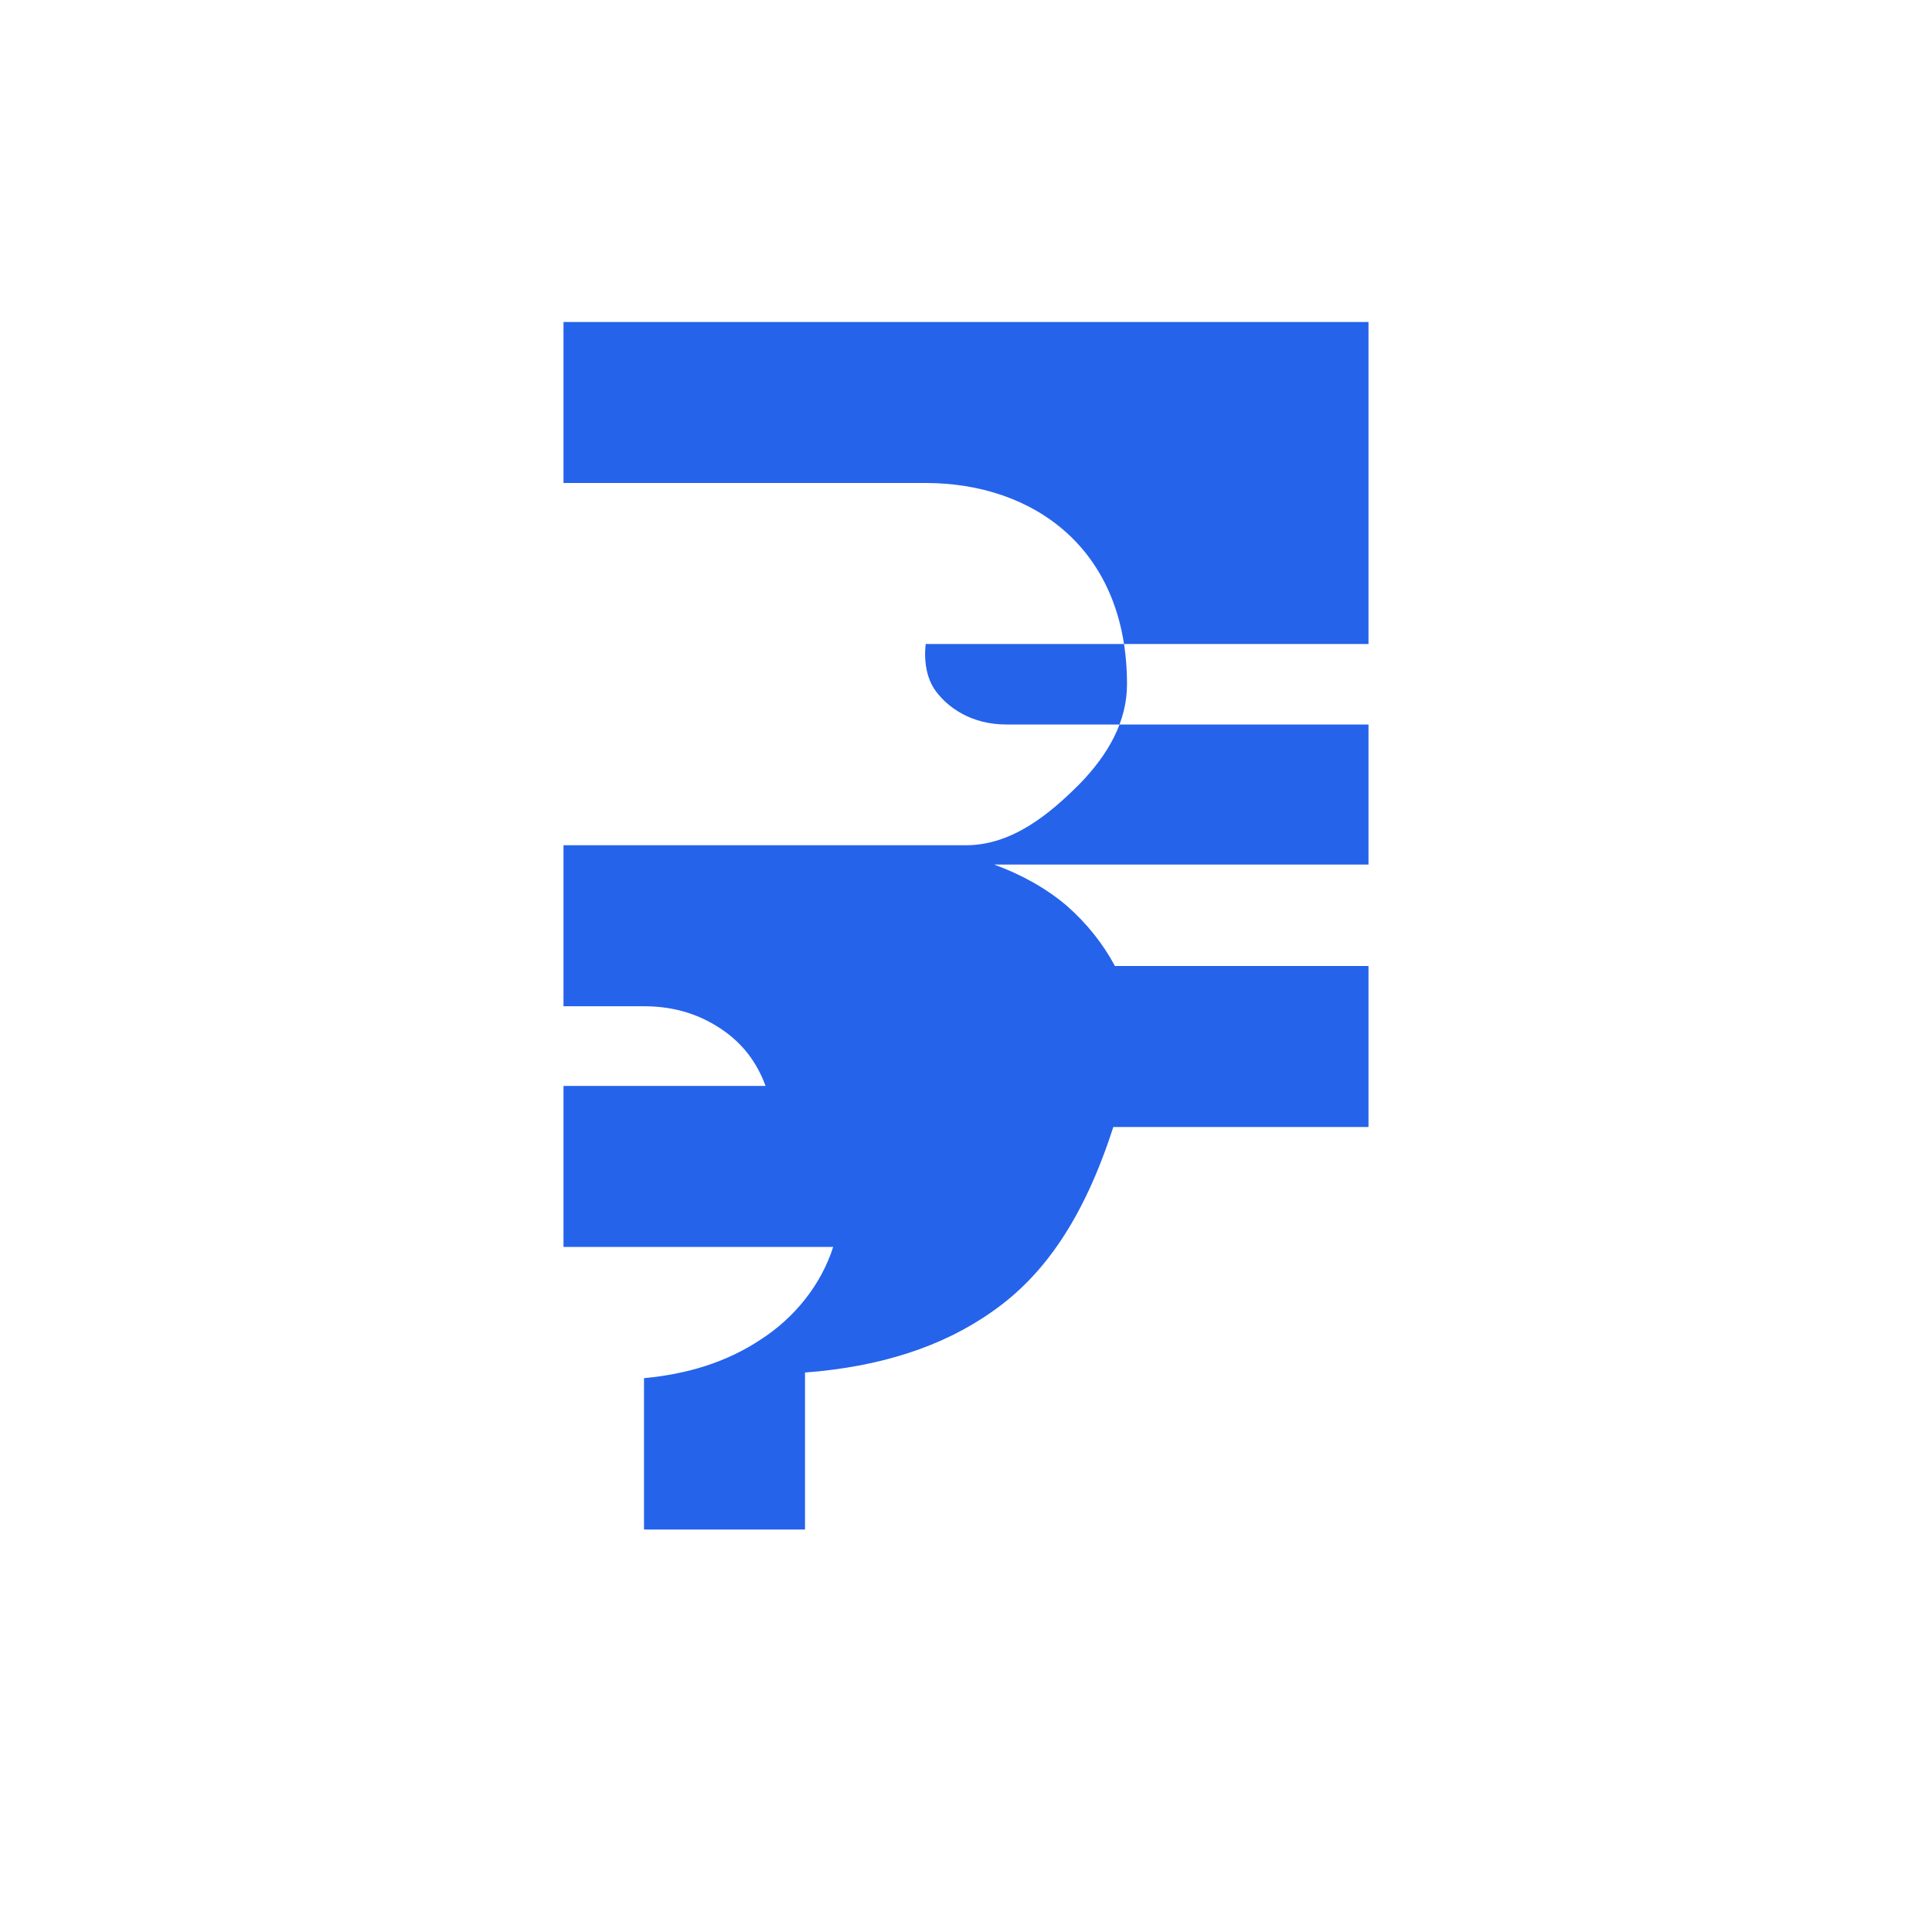
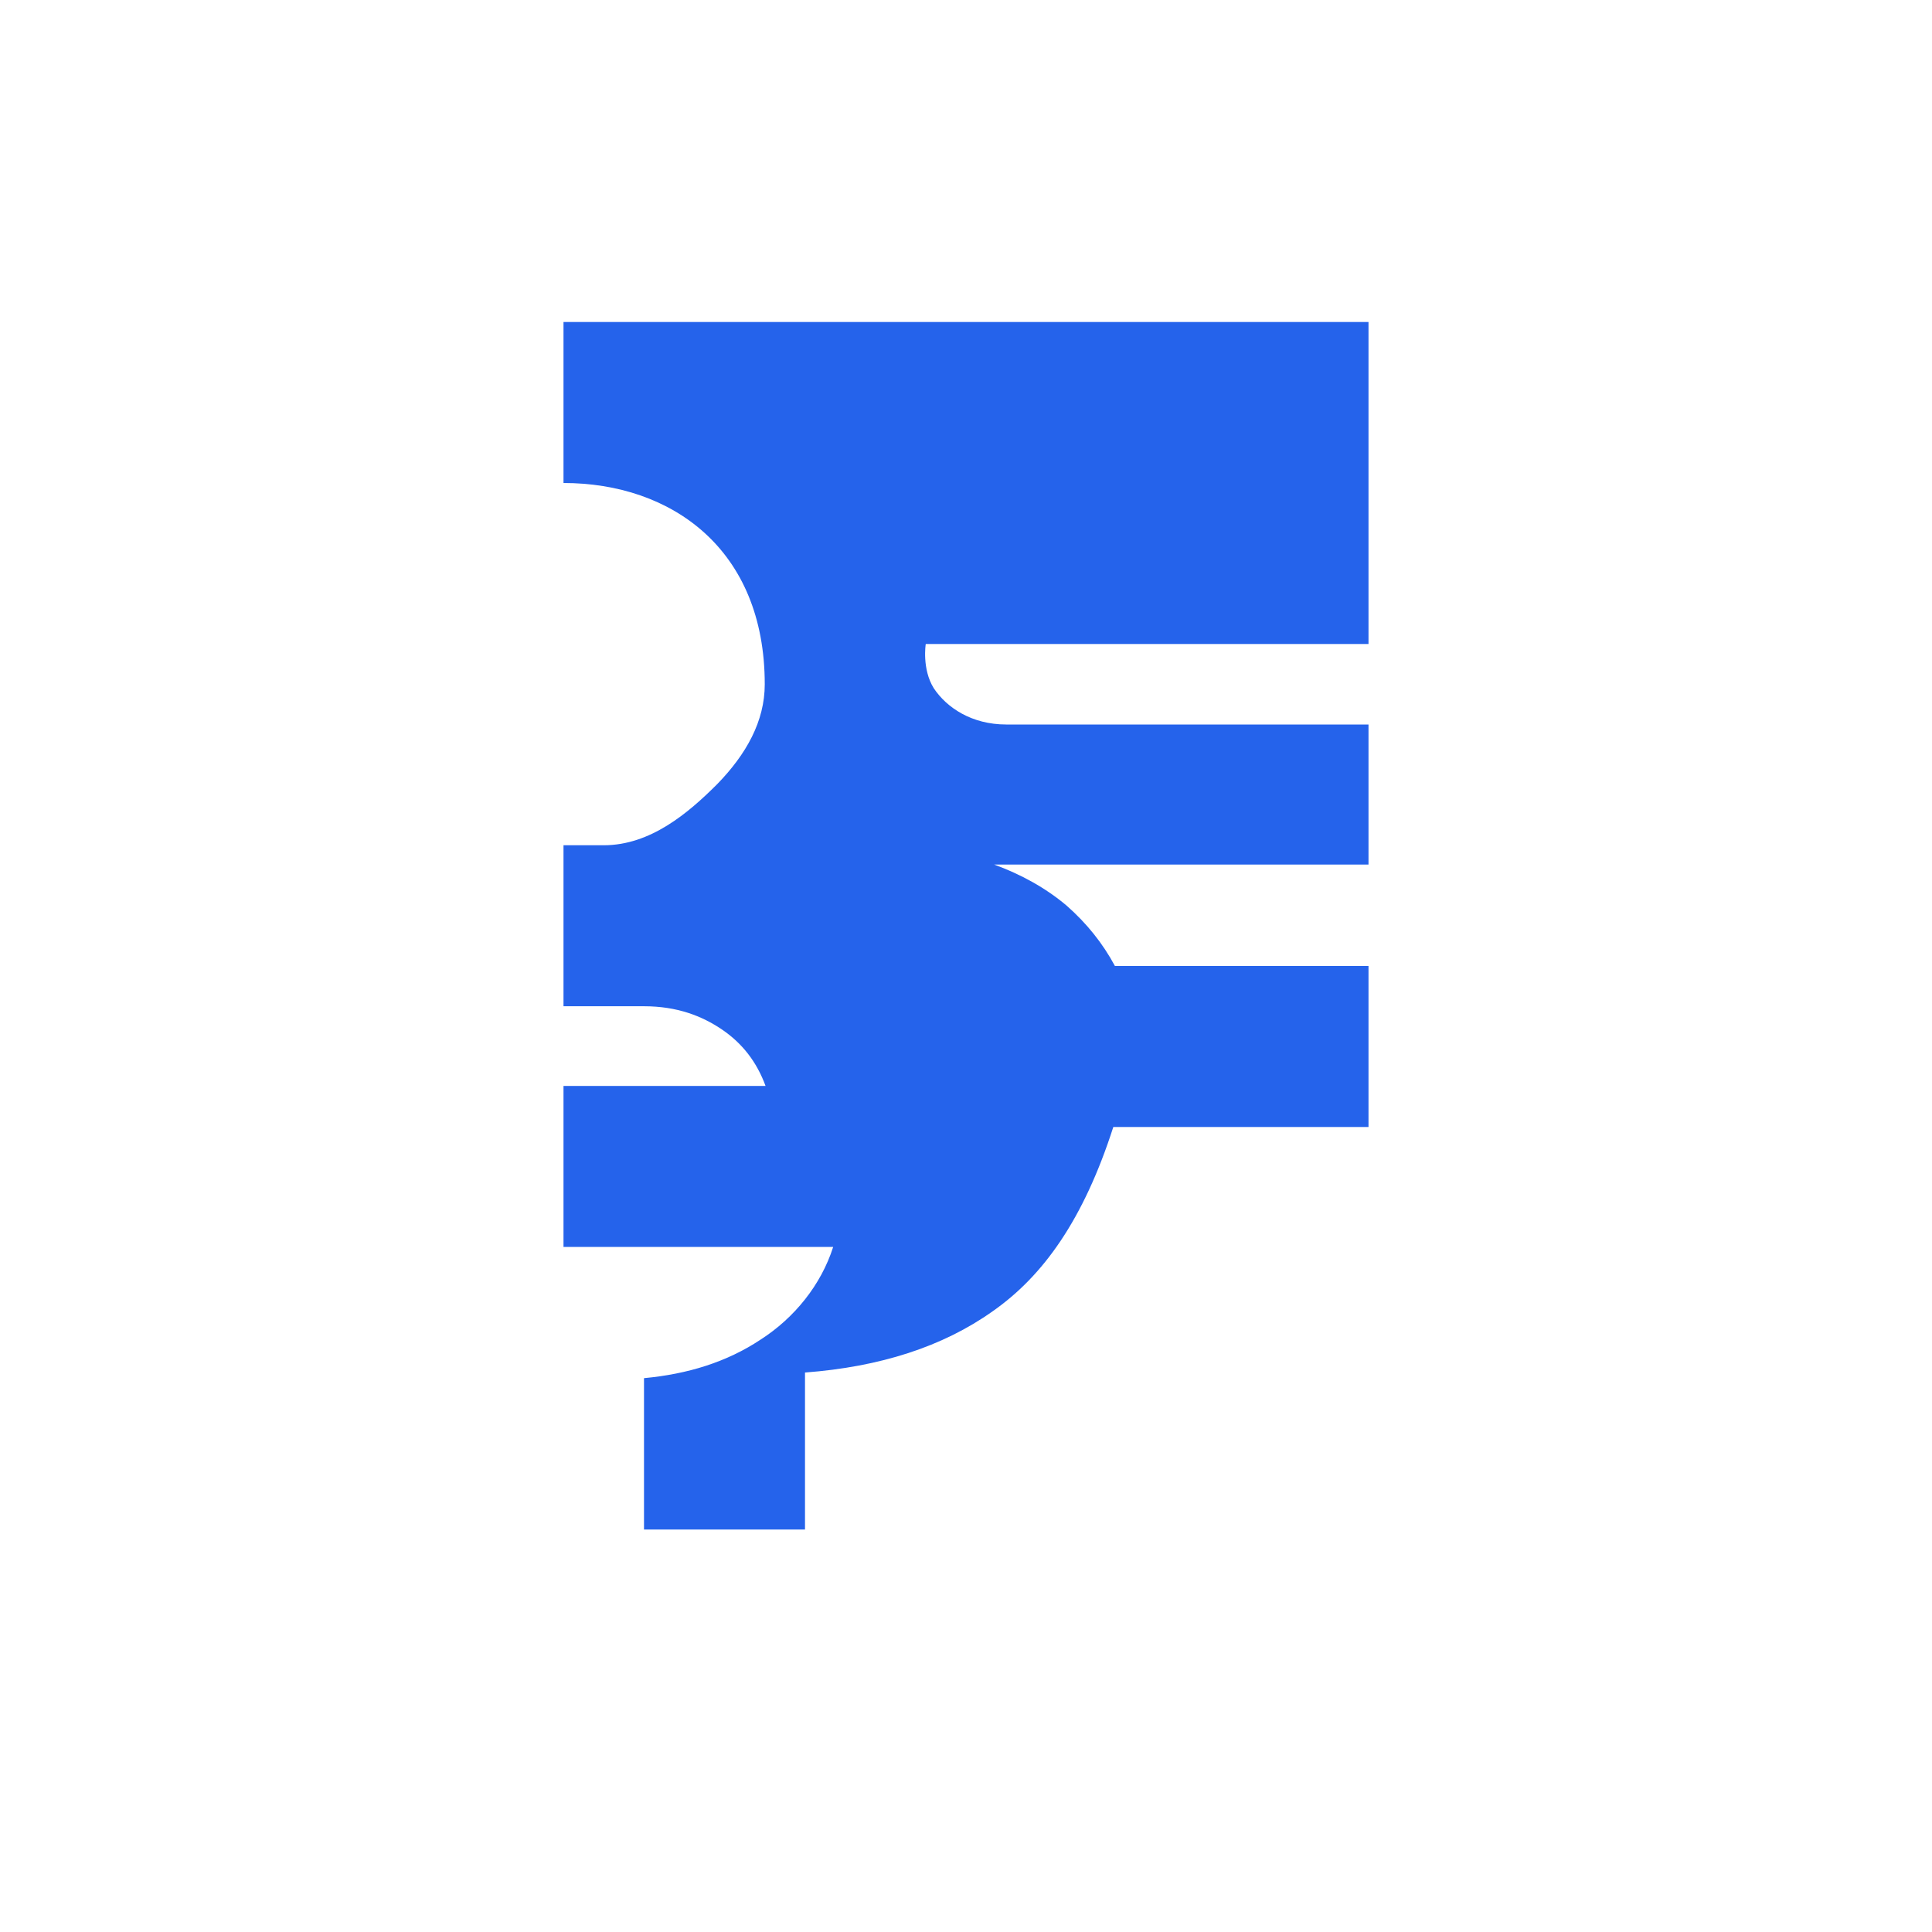
<svg xmlns="http://www.w3.org/2000/svg" width="512" height="512" viewBox="0 0 24 24">
-   <path d="M17 6V4H7v2h4.5c1.34 0 2.5.82 2.5 2.5 0 .46-.23.87-.59 1.24-.36.36-.83.76-1.41.76H7v2h1c.41 0 .72.12.97.29.25.17.43.4.54.7H7v2h3.35c-.15.47-.48.88-.9 1.15-.42.28-.91.43-1.45.48V19h2v-1.95c.93-.07 1.71-.32 2.33-.76.63-.44 1.13-1.14 1.5-2.29H17v-2h-3.15c-.15-.28-.35-.53-.6-.75-.26-.22-.57-.39-.9-.51H17V9h-4.5c-.43 0-.74-.21-.9-.45-.15-.24-.1-.55-.1-.55H17z" fill="#2563eb" />
+   <path d="M17 6V4H7v2c1.34 0 2.5.82 2.5 2.5 0 .46-.23.87-.59 1.24-.36.36-.83.76-1.41.76H7v2h1c.41 0 .72.12.97.29.25.17.43.4.54.7H7v2h3.35c-.15.47-.48.88-.9 1.15-.42.28-.91.43-1.45.48V19h2v-1.95c.93-.07 1.71-.32 2.33-.76.63-.44 1.13-1.14 1.5-2.29H17v-2h-3.15c-.15-.28-.35-.53-.6-.75-.26-.22-.57-.39-.9-.51H17V9h-4.5c-.43 0-.74-.21-.9-.45-.15-.24-.1-.55-.1-.55H17z" fill="#2563eb" />
</svg>